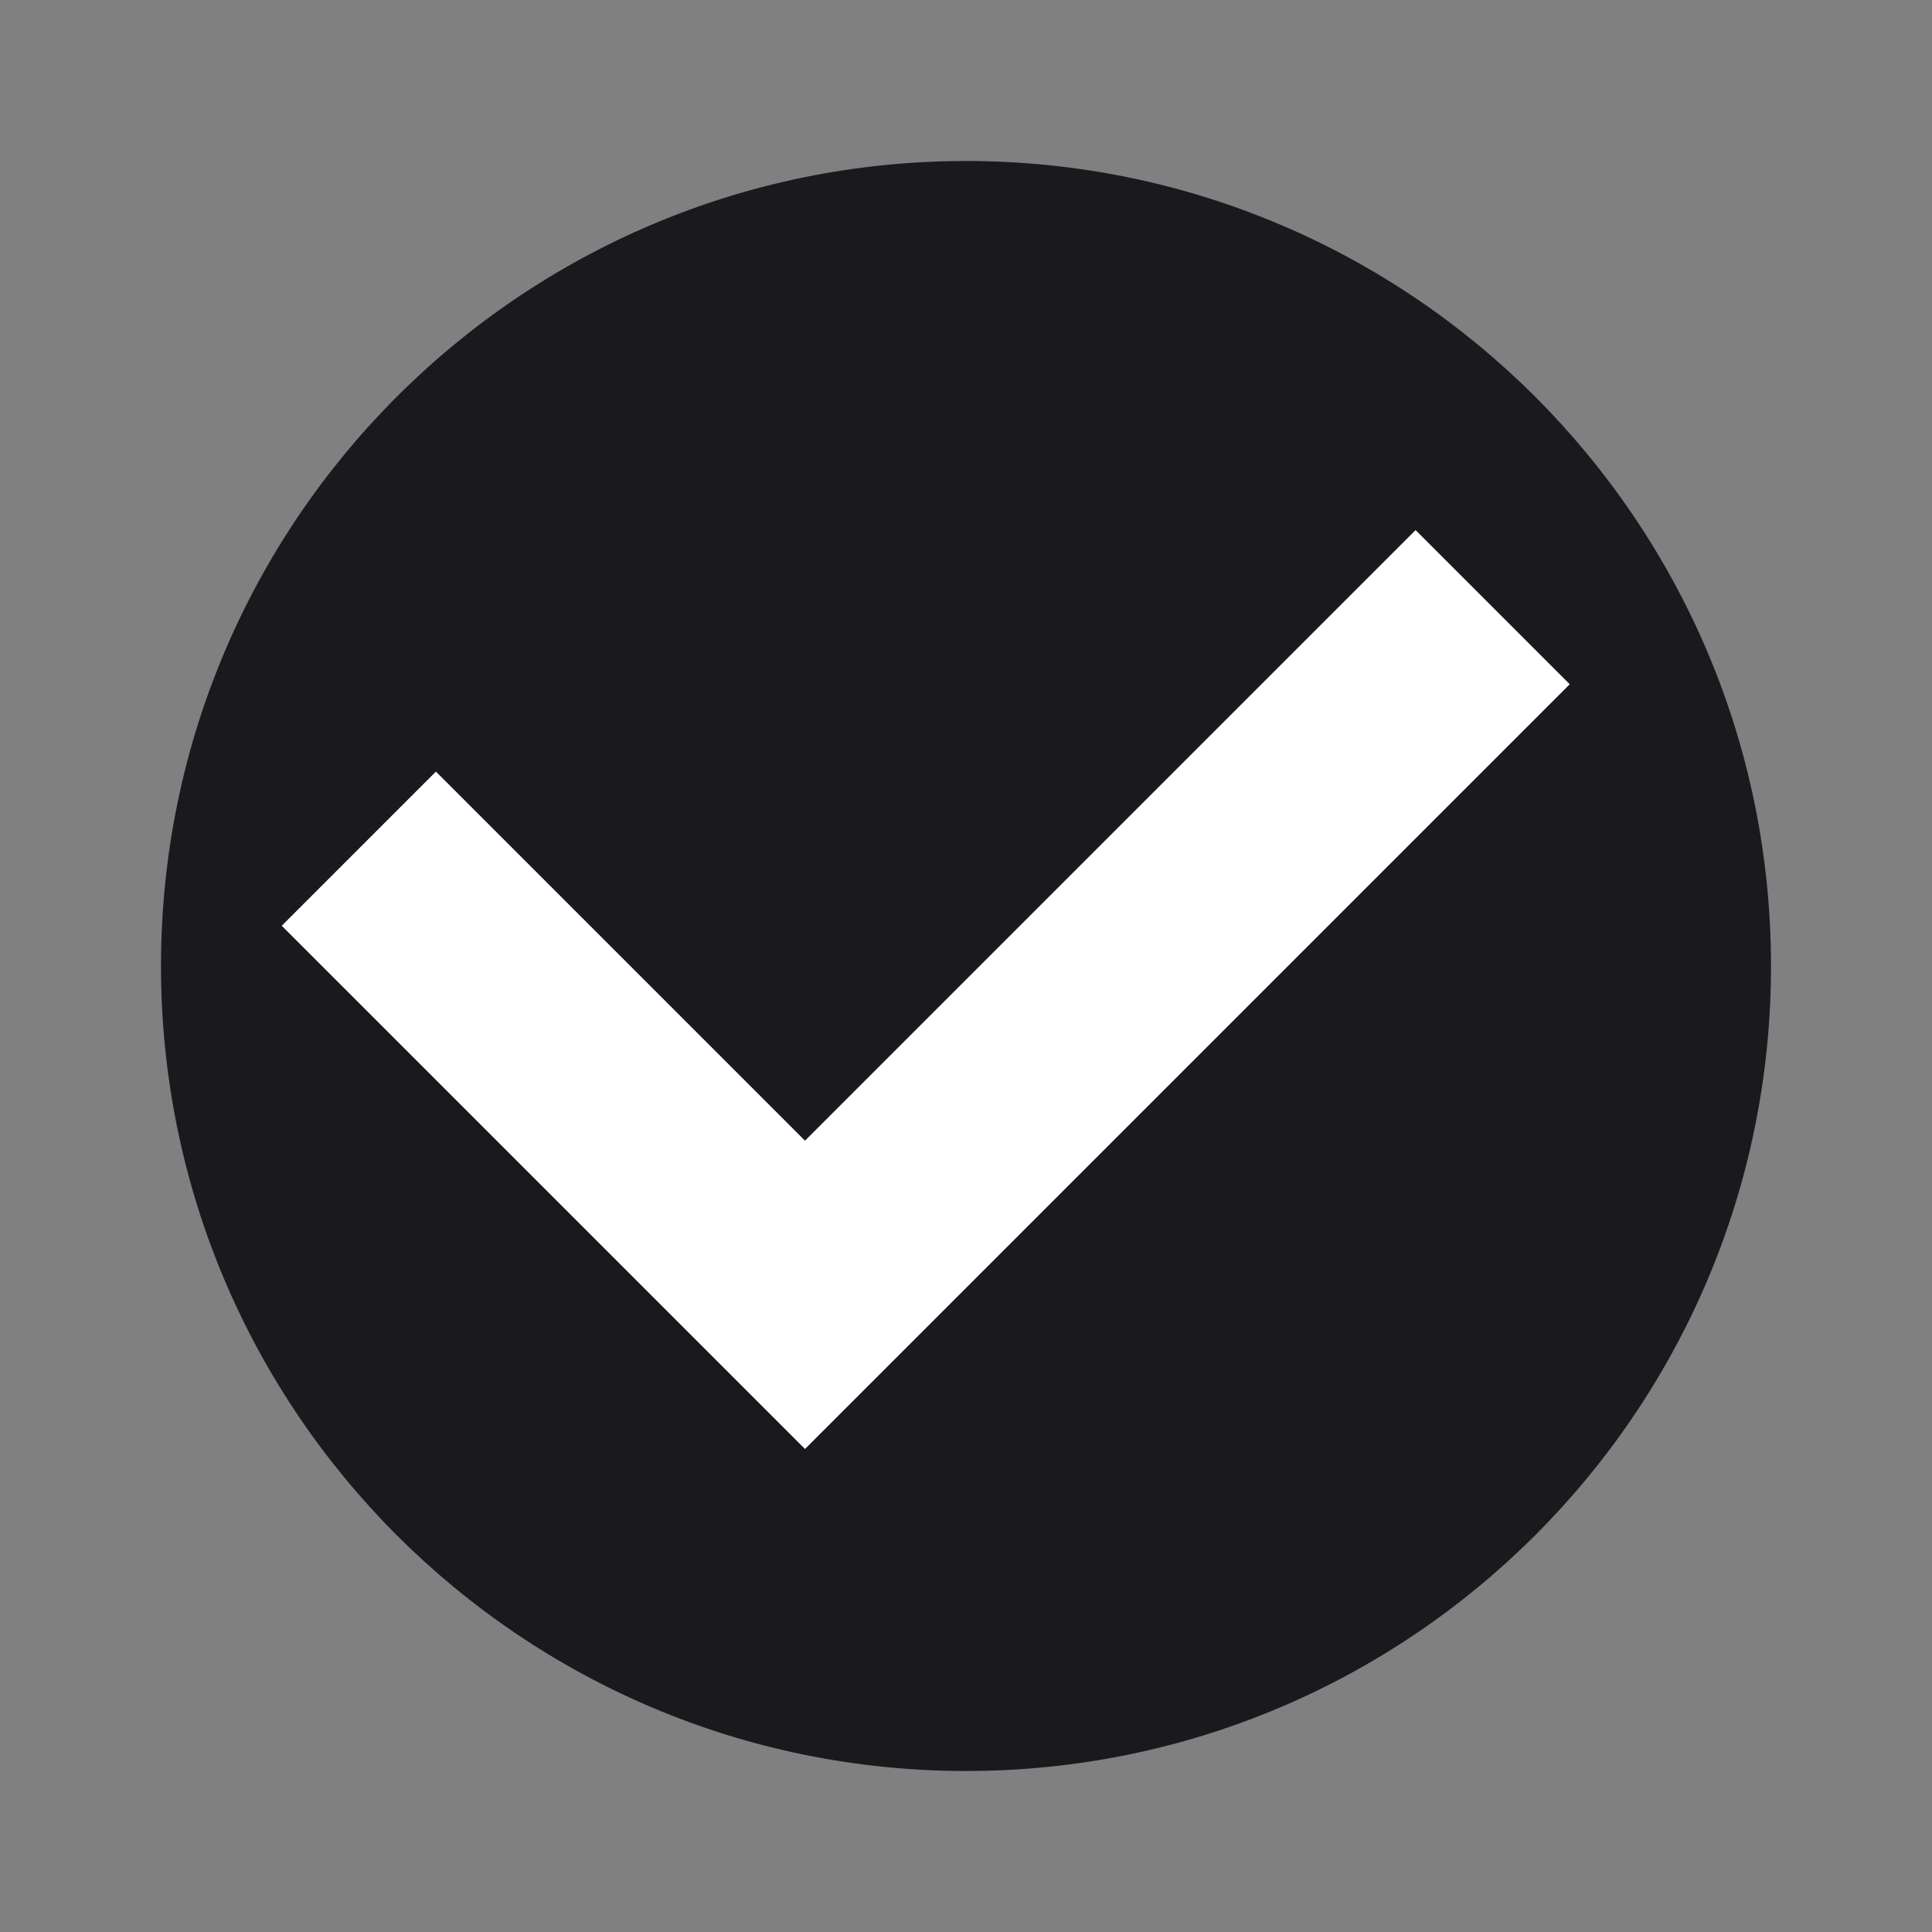
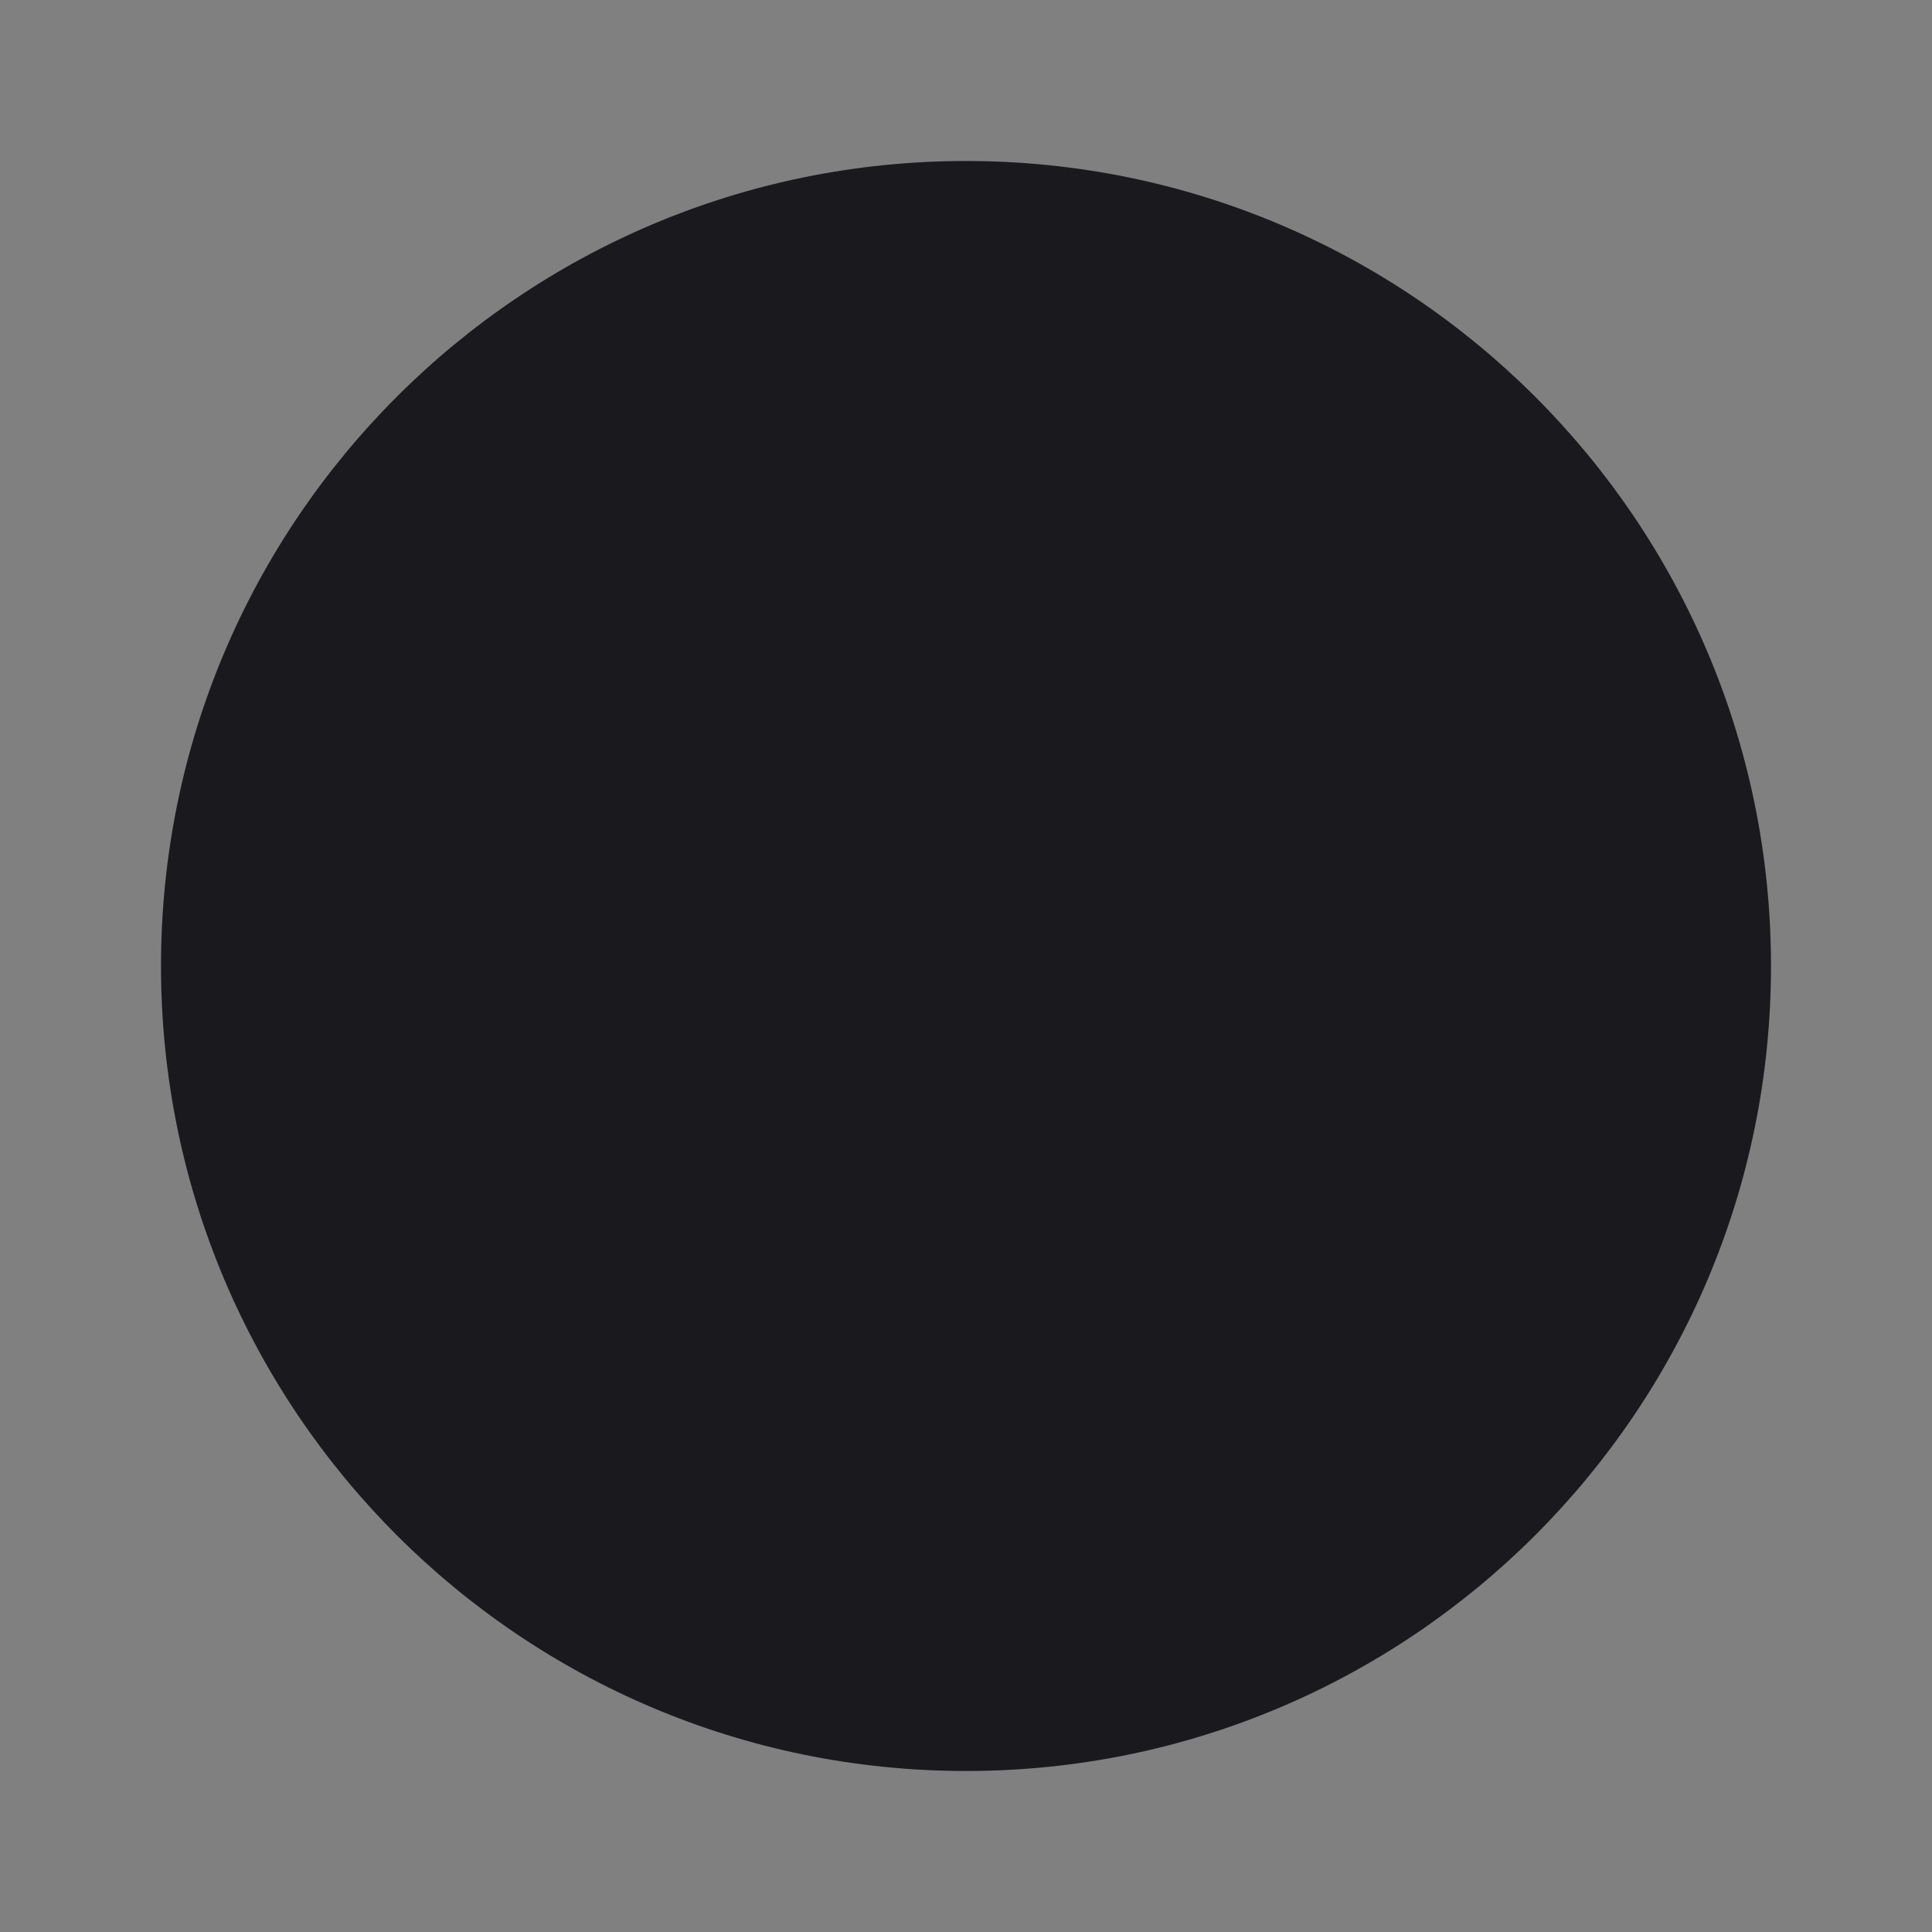
<svg xmlns="http://www.w3.org/2000/svg" width="48" height="48" viewBox="0 0 48 48" fill="none">
  <rect x="0" y="0" width="48" height="48" fill="#808080" stroke="none" />
  <g clip-path="url(#clip0_37_1072)">
    <path d="M24 44C35.046 44 44 35.046 44 24C44 12.954 35.046 4 24 4C12.954 4 4 12.954 4 24C4 35.046 12.954 44 24 44Z" fill="#1A1A1E" />
-     <path d="M35.17 13.17L20 28.34L10.83 19.17L7 23L16.17 32.17L20 36L23.83 32.17L39 17L35.17 13.17Z" fill="white" />
  </g>
  <defs>
    <clipPath id="clip0_37_1072">
      <rect width="48" height="48" fill="white" />
    </clipPath>
  </defs>
</svg>